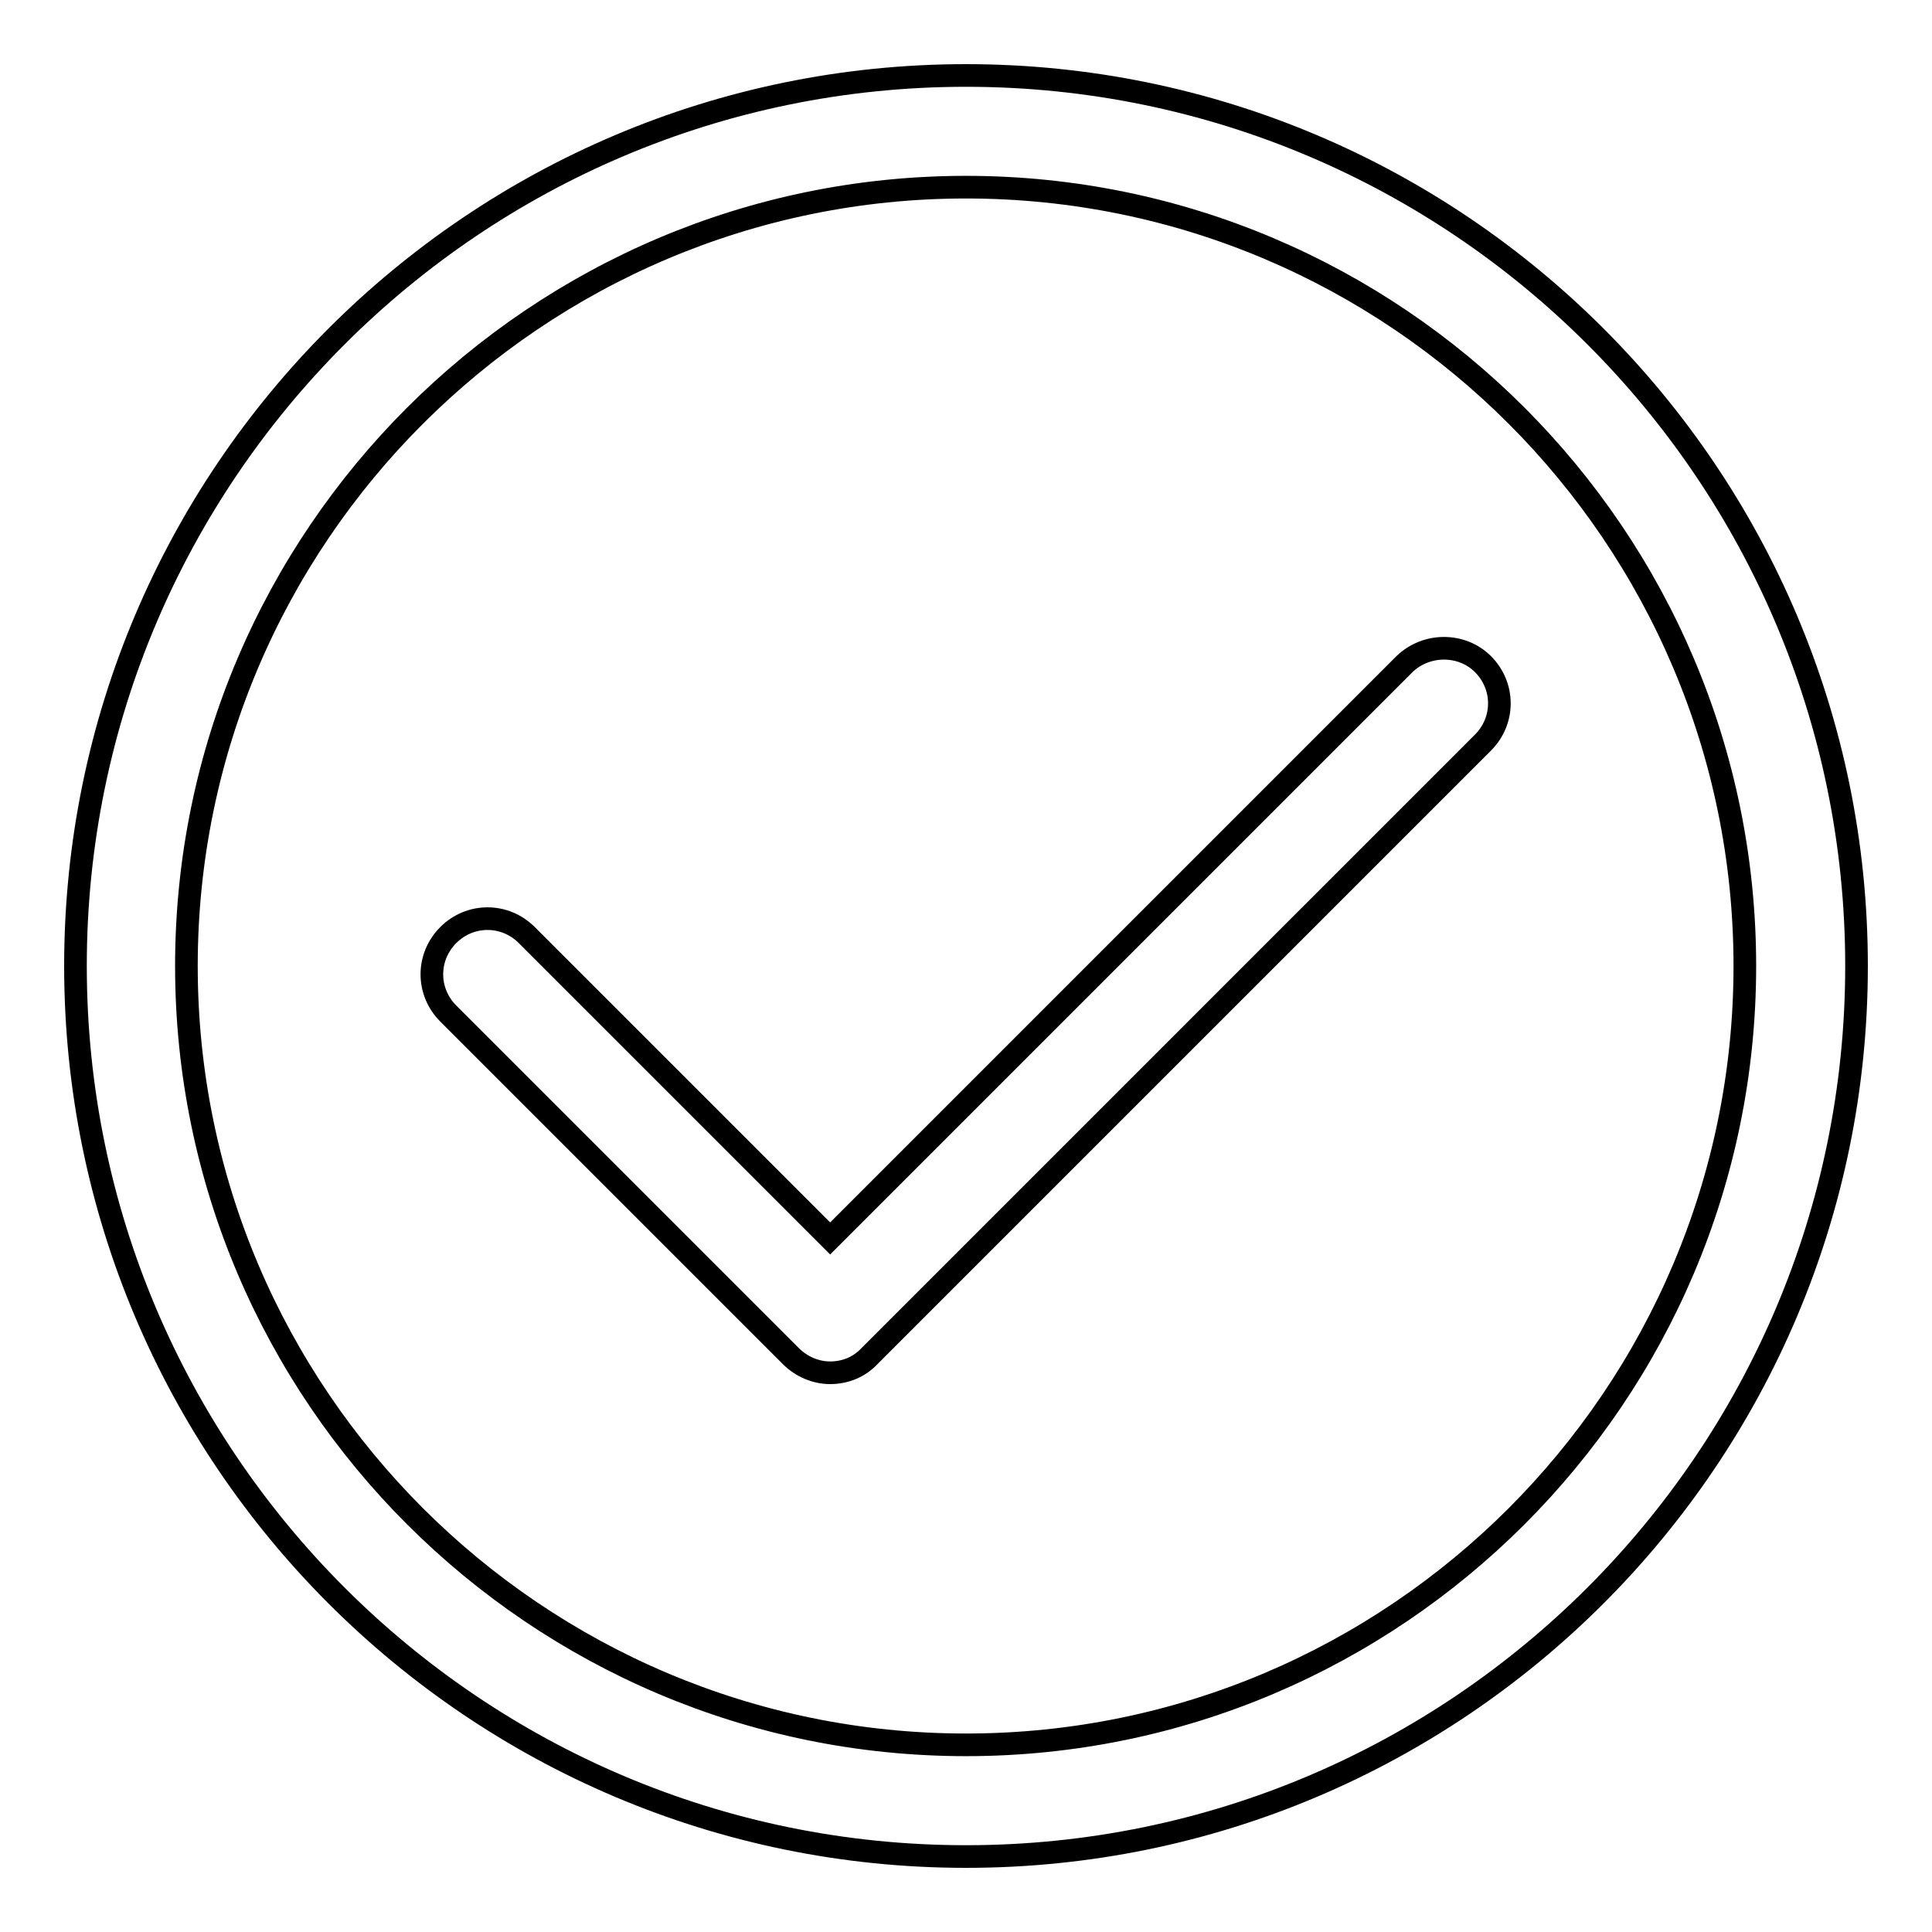
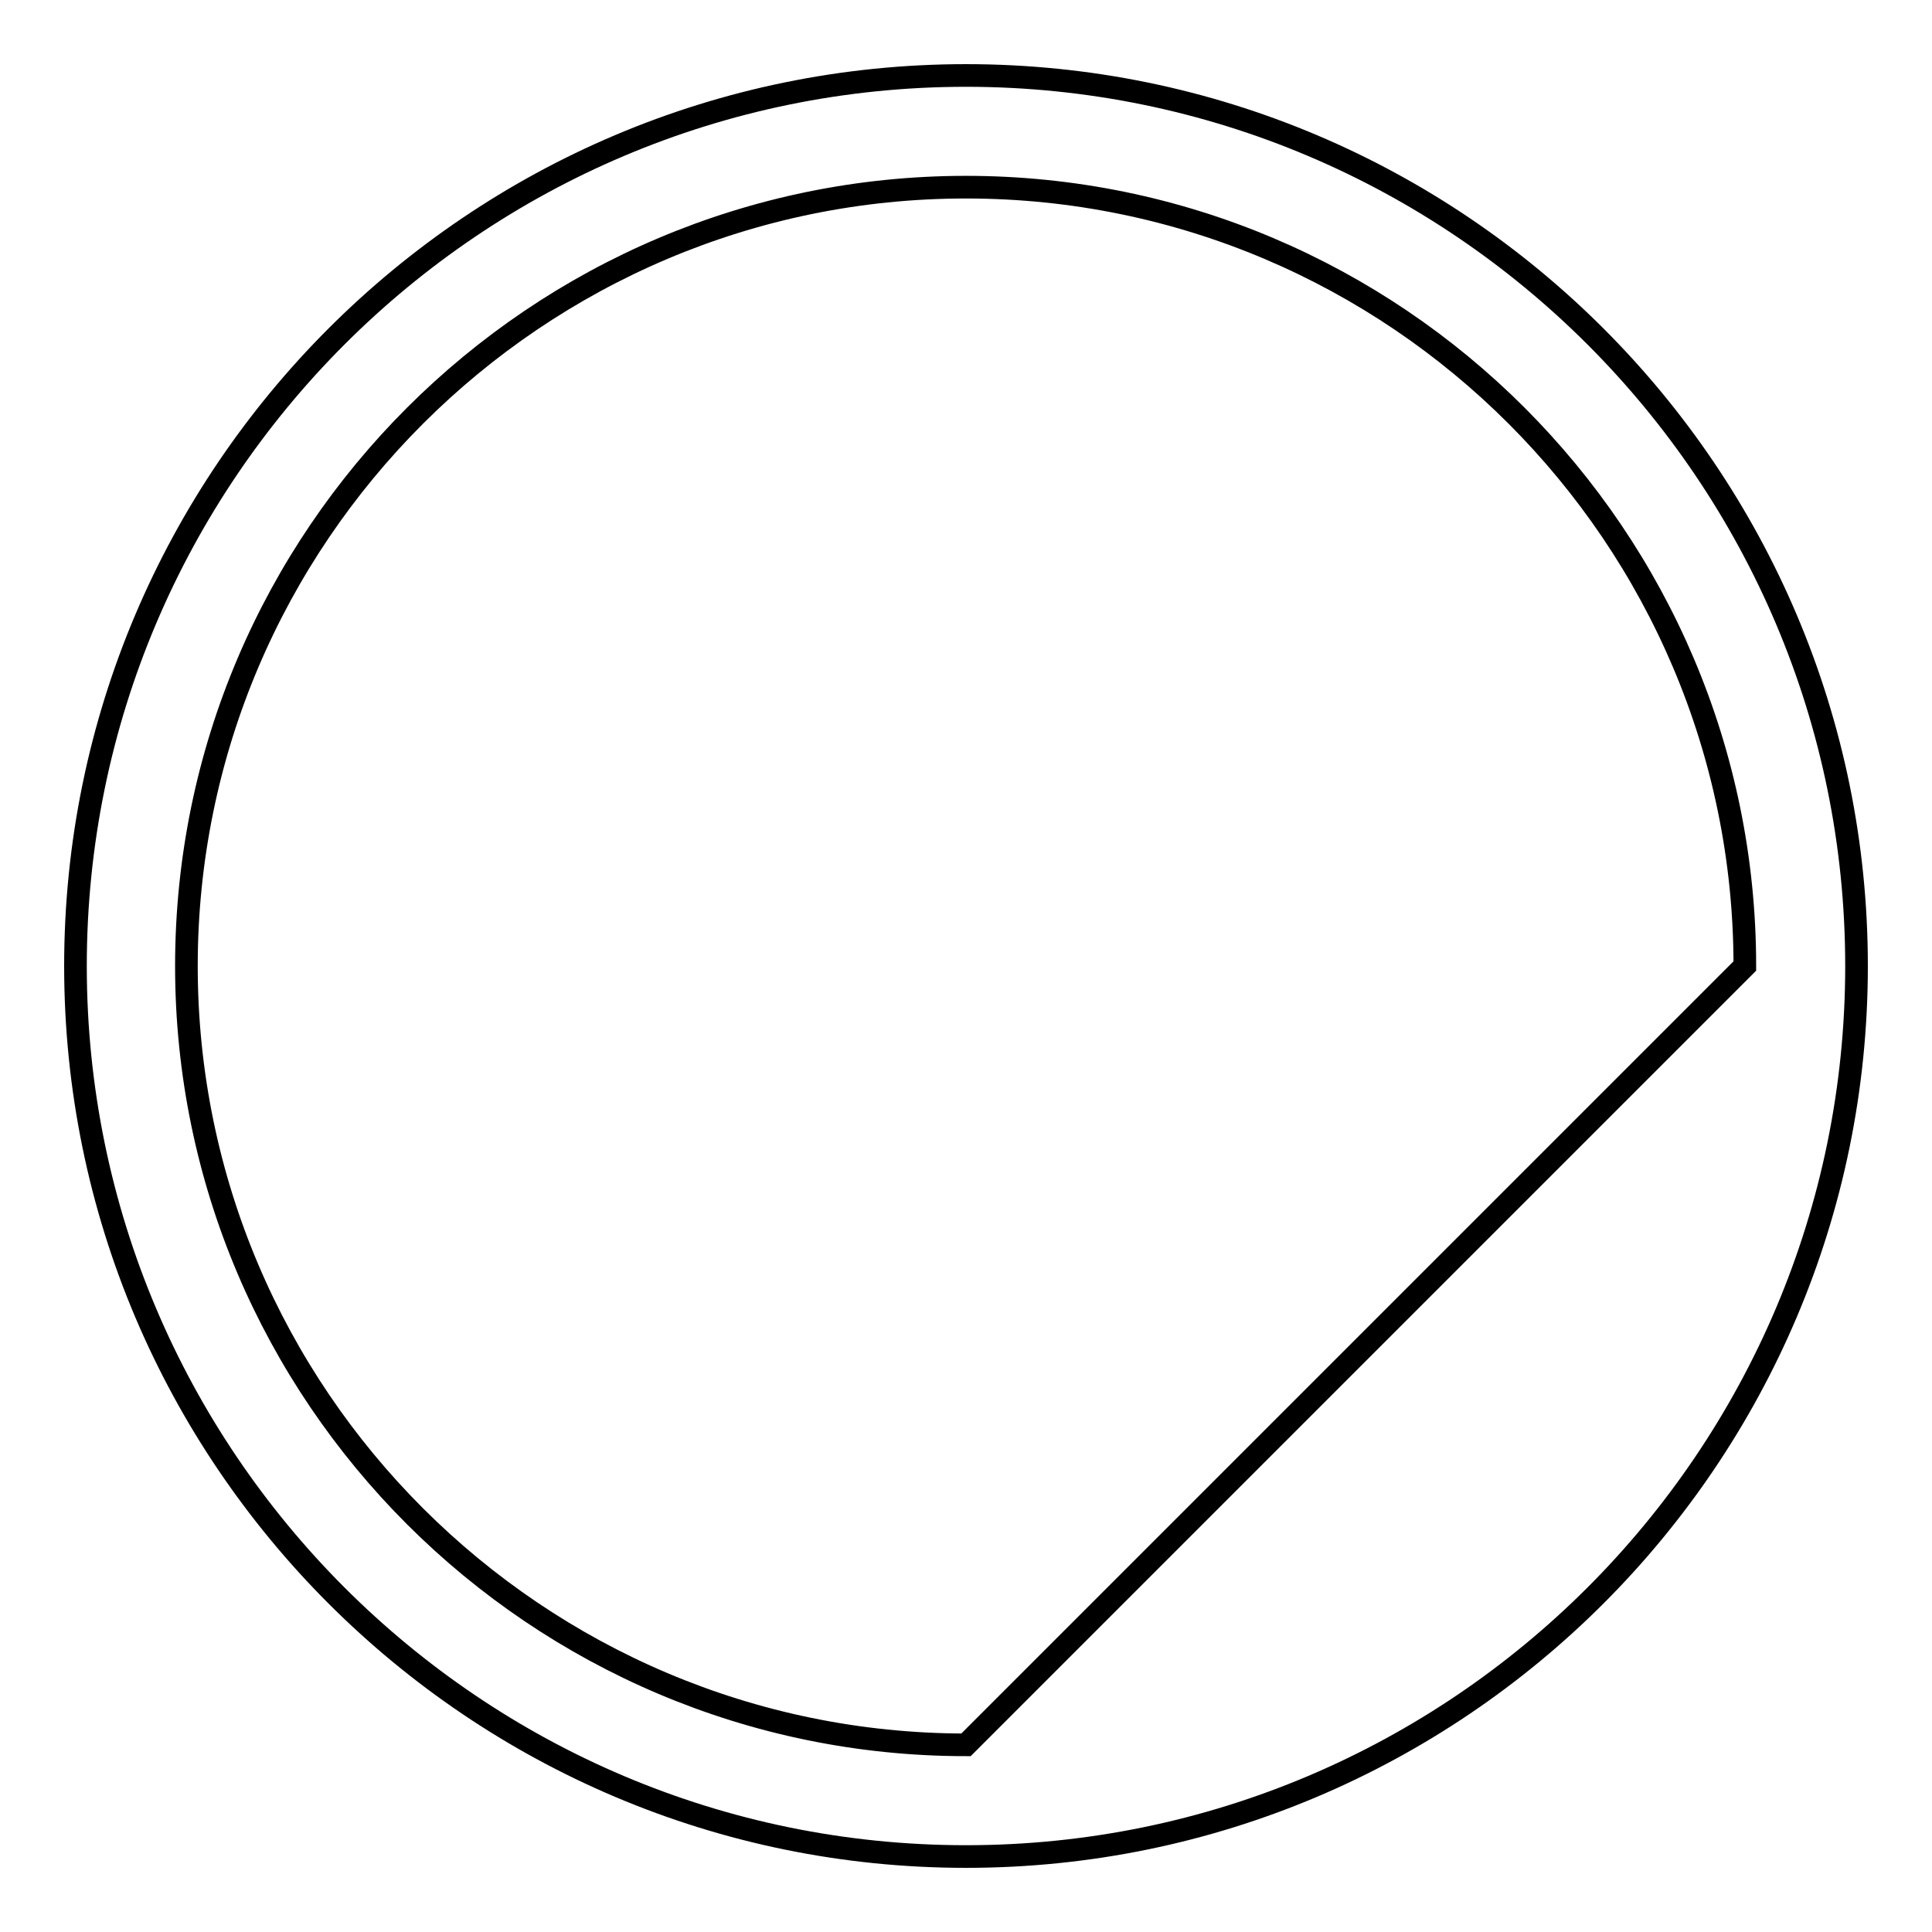
<svg xmlns="http://www.w3.org/2000/svg" version="1.1" x="0px" y="0px" viewBox="0 0 256 256" enable-background="new 0 0 256 256" xml:space="preserve">
  <g>
    <g>
-       <path stroke-width="3" fill-opacity="0" stroke="#000000" d="M128,10C62.9,10,10,62.9,10,128c0,65.1,52.9,118,118,118c65.1,0,118-52.9,118-118C246,62.9,193.1,10,128,10z M128,231.2c-56.9,0-103.3-46.3-103.3-103.2C24.7,71.1,71.1,24.8,128,24.8c56.9,0,103.2,46.3,103.2,103.2C231.2,184.9,184.9,231.2,128,231.2z" />
-       <path stroke-width="3" fill-opacity="0" stroke="#000000" d="M186.1,88l-76.1,76.1l-40.2-40.2c-2.9-2.9-7.5-2.9-10.4,0c-2.9,2.9-2.9,7.5,0,10.4l45.4,45.4c1.4,1.4,3.3,2.2,5.2,2.2c1.9,0,3.8-0.7,5.2-2.2l81.3-81.3c2.9-2.9,2.9-7.5,0-10.4C193.7,85.2,189,85.2,186.1,88z" />
+       <path stroke-width="3" fill-opacity="0" stroke="#000000" d="M128,10C62.9,10,10,62.9,10,128c0,65.1,52.9,118,118,118c65.1,0,118-52.9,118-118C246,62.9,193.1,10,128,10z M128,231.2c-56.9,0-103.3-46.3-103.3-103.2C24.7,71.1,71.1,24.8,128,24.8c56.9,0,103.2,46.3,103.2,103.2z" />
    </g>
  </g>
</svg>